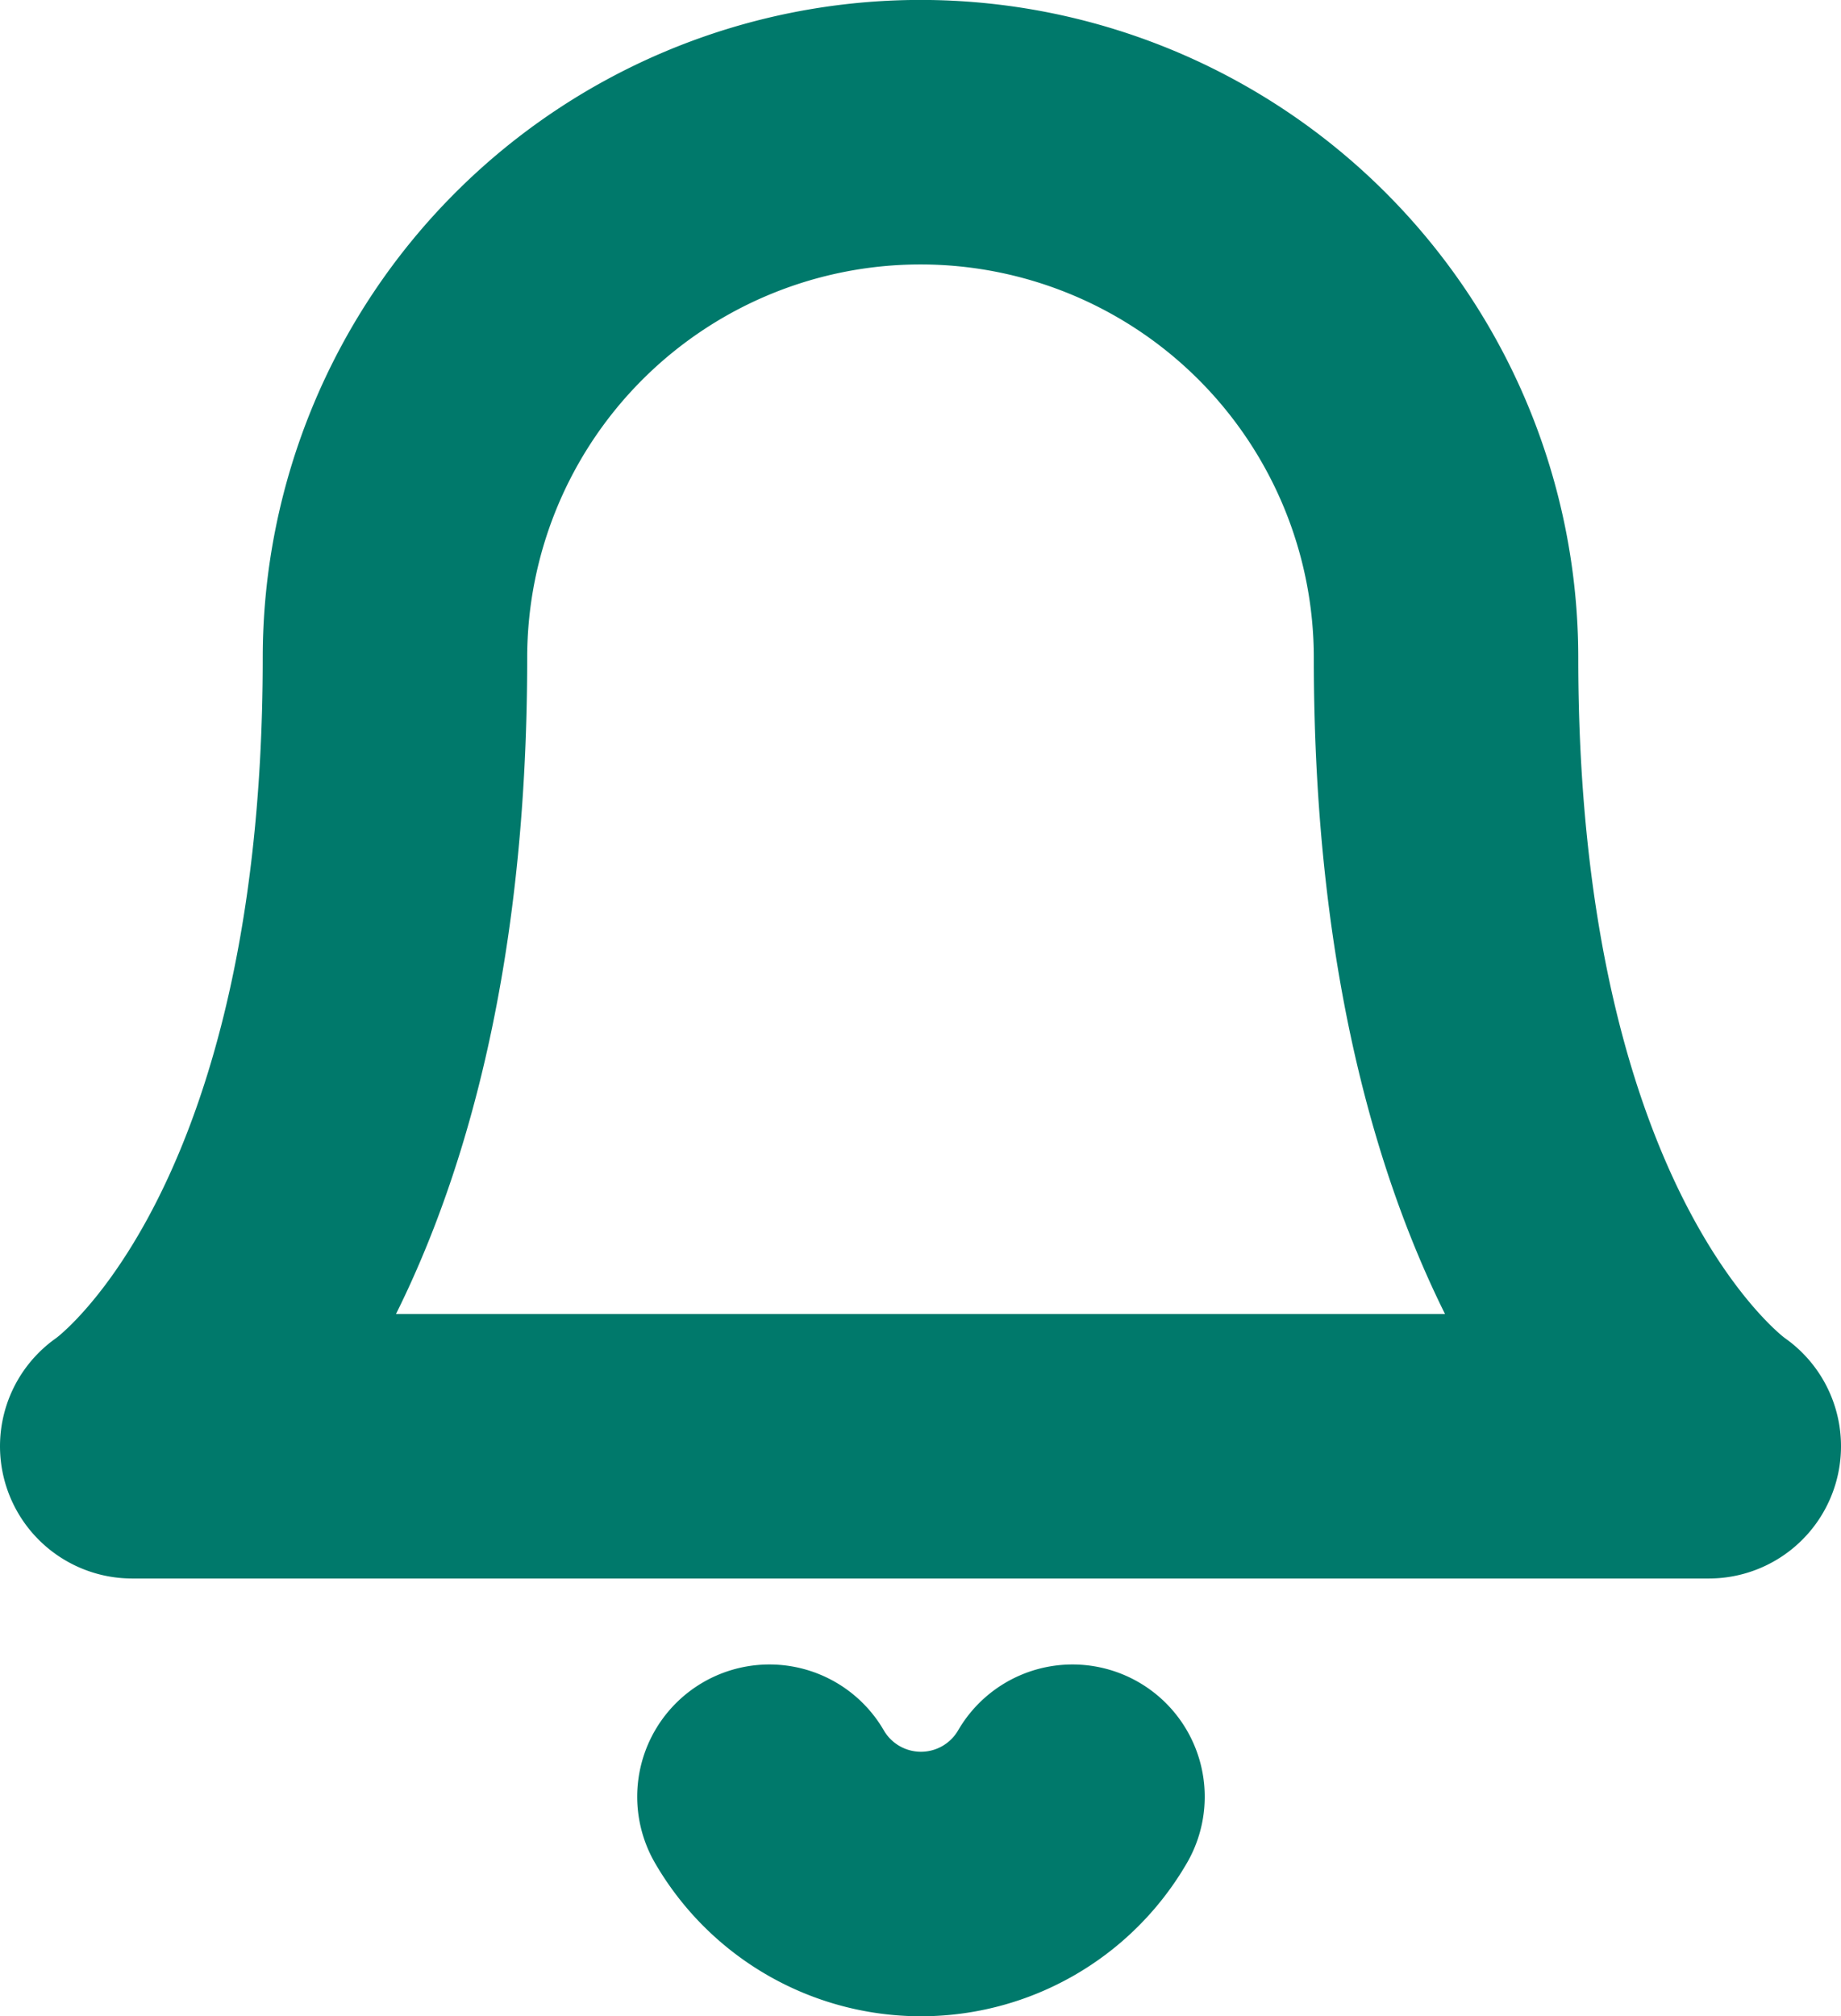
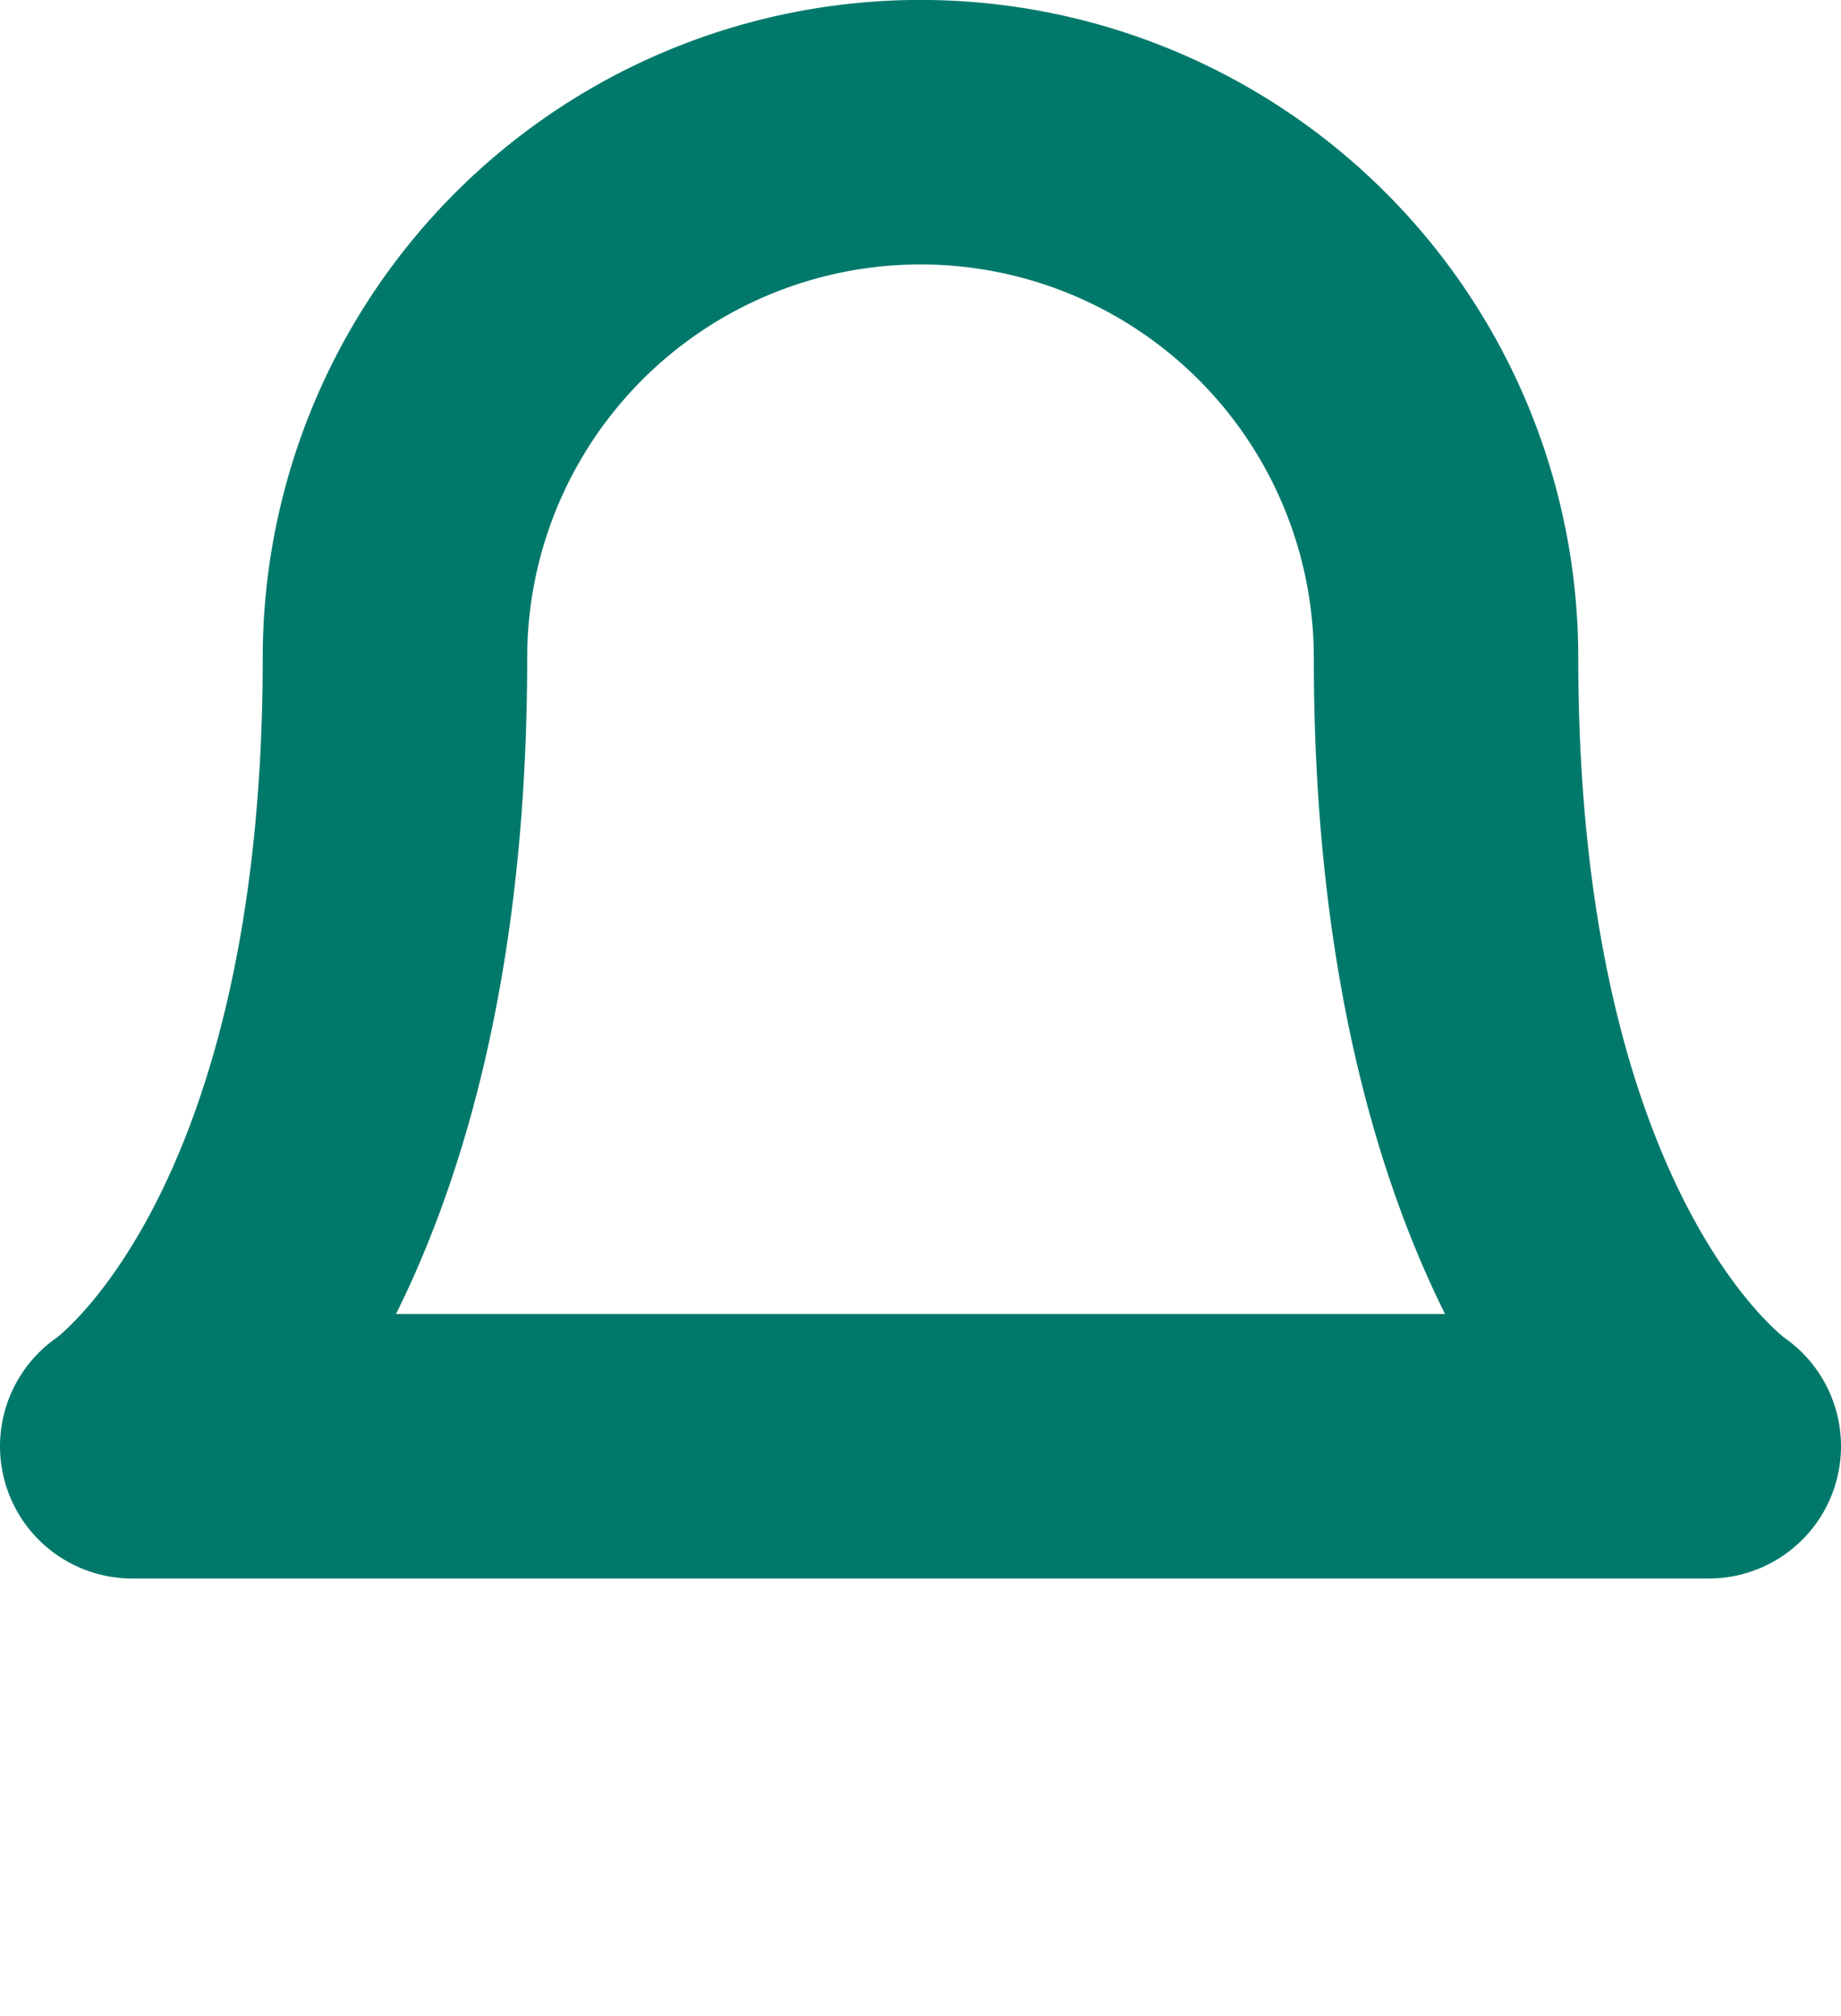
<svg xmlns="http://www.w3.org/2000/svg" width="13.923" height="15.245" viewBox="0 0 13.923 15.245">
  <g id="Icon_feather-bell" data-name="Icon feather-bell" transform="translate(-3.5 -2)">
    <path id="Path_1804" data-name="Path 1804" d="M14.436,6.974a3.974,3.974,0,0,0-7.949,0c0,4.637-1.987,5.961-1.987,5.961H16.423s-1.987-1.325-1.987-5.961" fill="none" stroke="#00796b" stroke-linecap="round" stroke-linejoin="round" stroke-width="2" />
-     <path id="Path_1805" data-name="Path 1805" d="M17.7,31.5a1.325,1.325,0,0,1-2.292,0" transform="translate(-6.089 -15.915)" fill="none" stroke="#00796b" stroke-linecap="round" stroke-linejoin="round" stroke-width="2" />
  </g>
</svg>